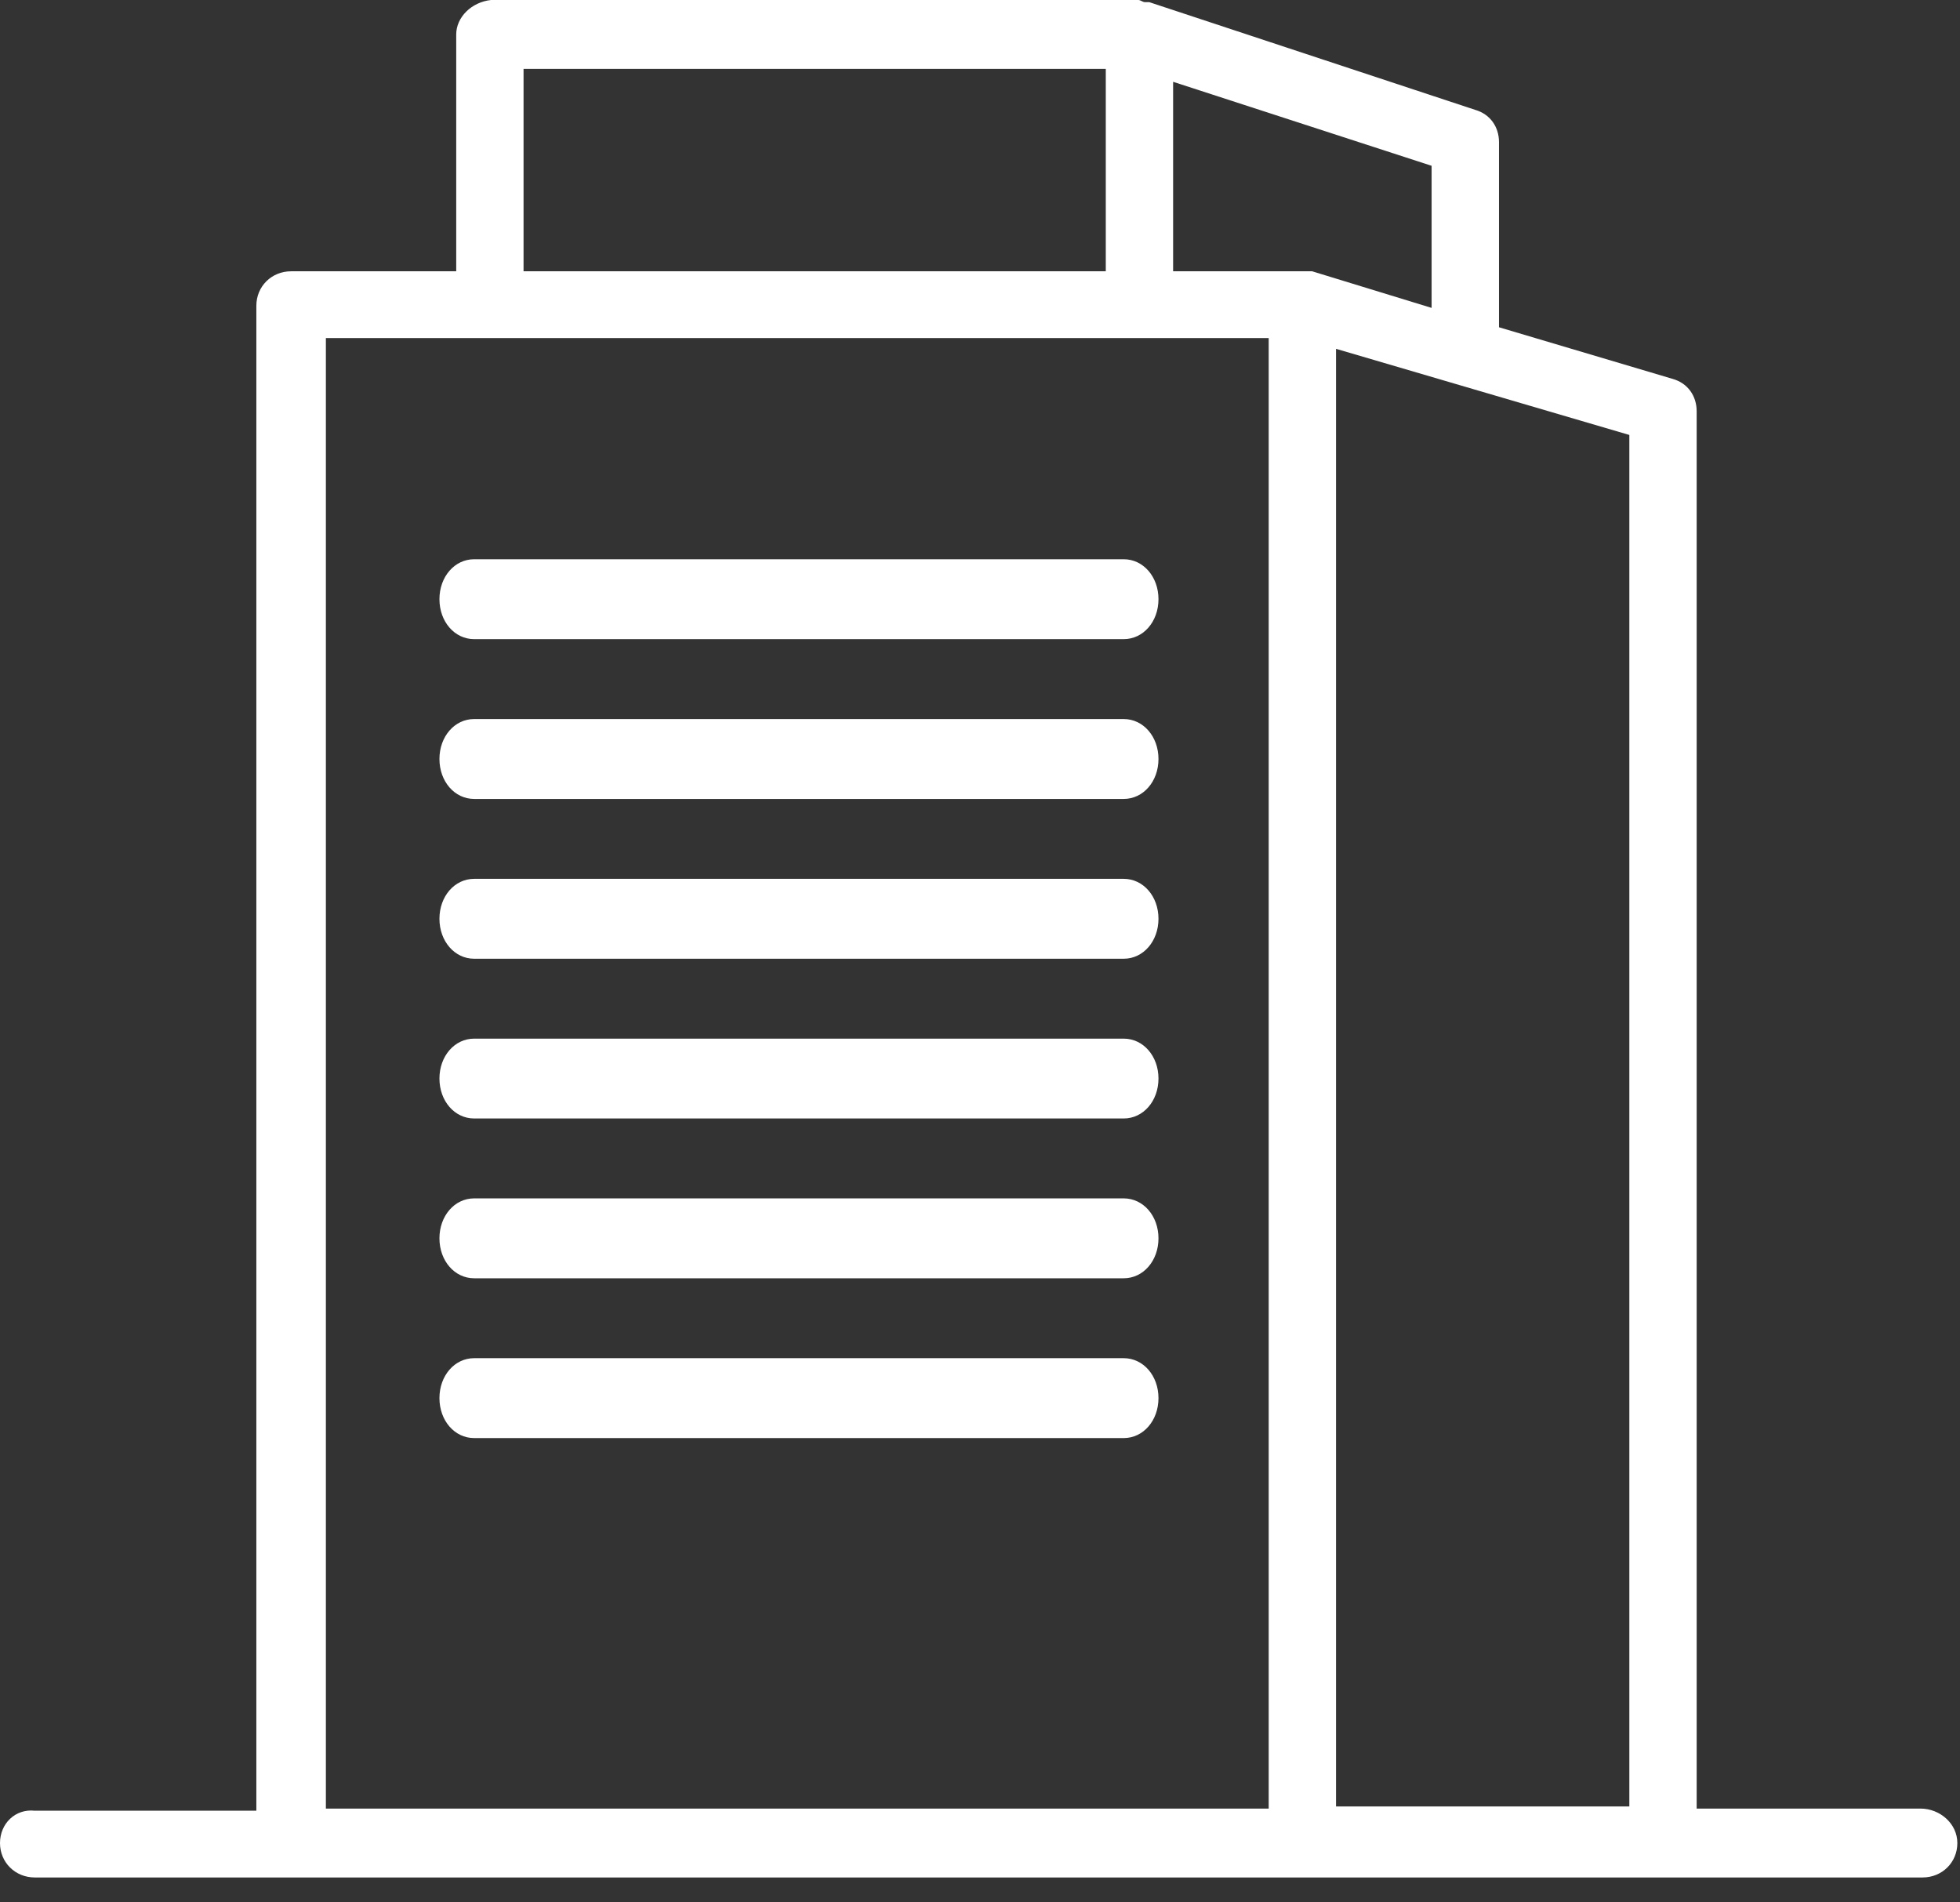
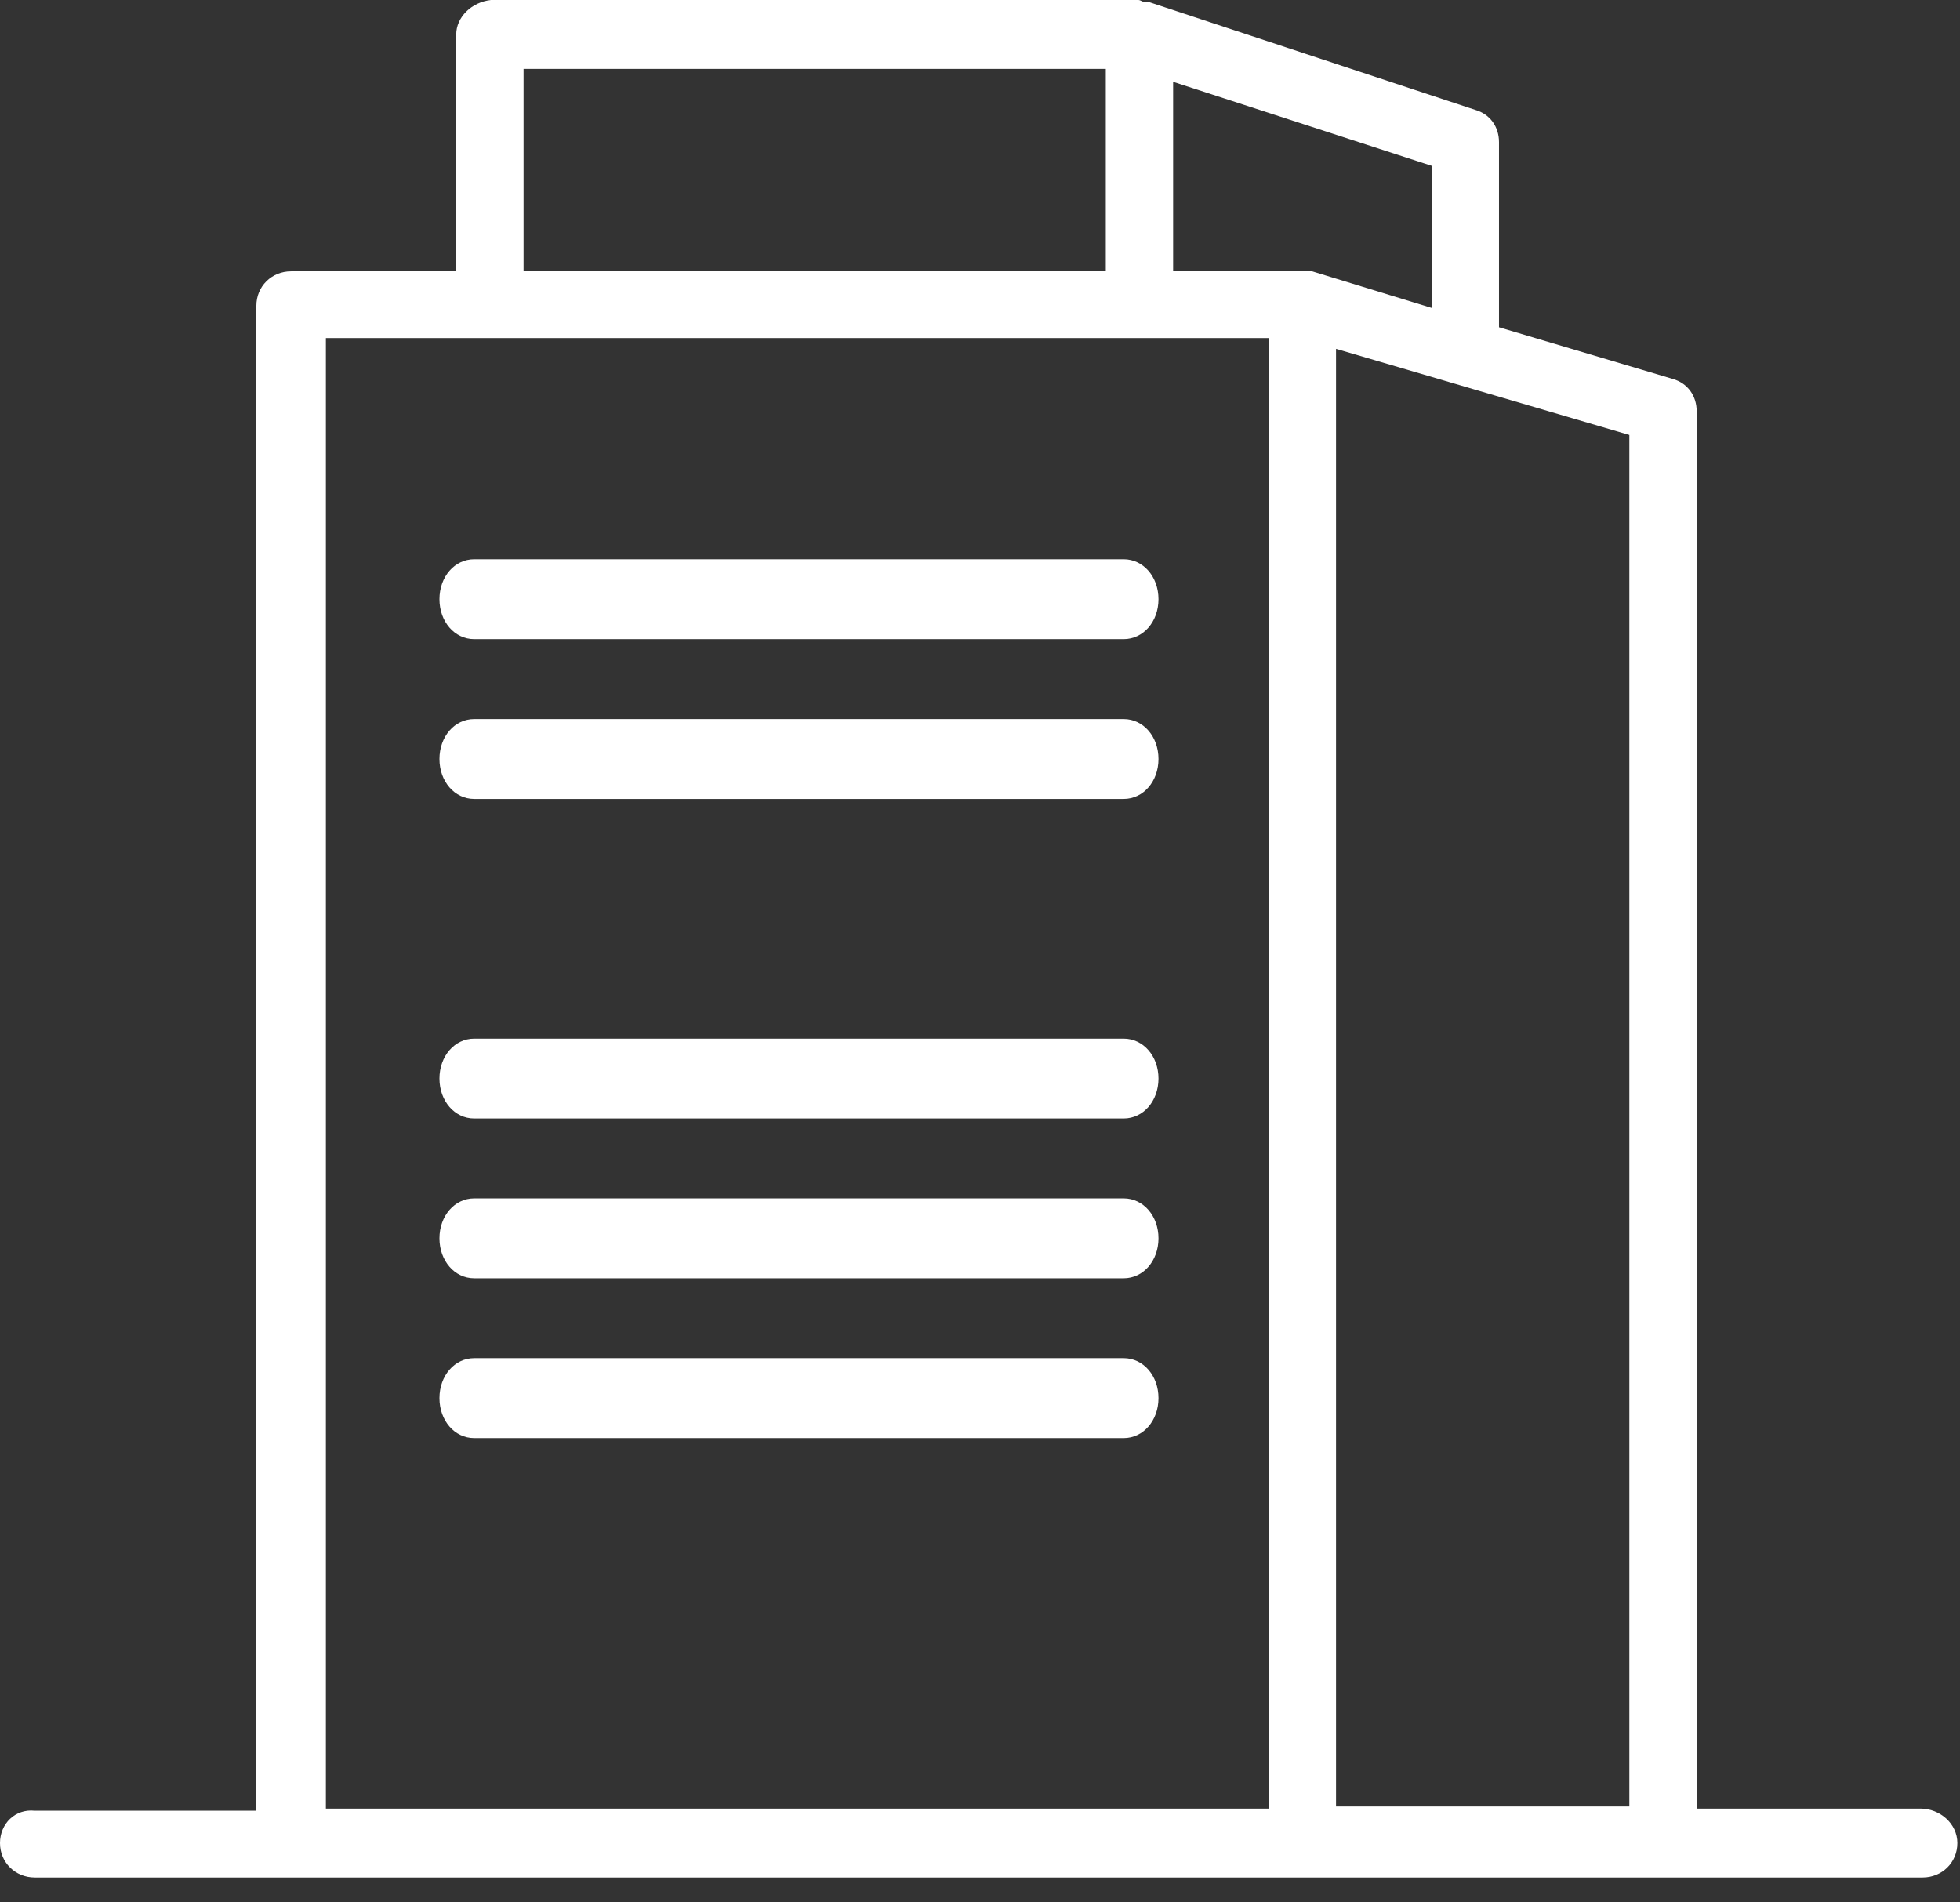
<svg xmlns="http://www.w3.org/2000/svg" width="34" height="33" viewBox="0 0 34 33" fill="none">
  <rect x="0" y="0" width="34" height="33" fill="#333333" stroke="none" />
  <path d="M19.493 9.701H8.225C7.886 9.701 7.623 10.004 7.623 10.394C7.623 10.784 7.886 11.087 8.225 11.087H19.493C19.832 11.087 20.096 10.784 20.096 10.394C20.096 10.004 19.832 9.701 19.493 9.701Z" fill="white" />
  <path d="M19.493 12.473H8.225C7.886 12.473 7.623 12.776 7.623 13.166C7.623 13.556 7.886 13.859 8.225 13.859H19.493C19.832 13.859 20.096 13.556 20.096 13.166C20.096 12.776 19.832 12.473 19.493 12.473Z" fill="white" />
-   <path d="M19.493 15.245H8.225C7.886 15.245 7.623 15.548 7.623 15.938C7.623 16.327 7.886 16.631 8.225 16.631H19.493C19.832 16.631 20.096 16.327 20.096 15.938C20.096 15.548 19.832 15.245 19.493 15.245Z" fill="white" />
  <path d="M19.493 18.017H8.225C7.886 18.017 7.623 18.32 7.623 18.709C7.623 19.099 7.886 19.402 8.225 19.402H19.493C19.832 19.402 20.096 19.099 20.096 18.709C20.096 18.32 19.832 18.017 19.493 18.017Z" fill="white" />
  <path d="M19.493 20.788H8.225C7.886 20.788 7.623 21.091 7.623 21.481C7.623 21.871 7.886 22.174 8.225 22.174H19.493C19.832 22.174 20.096 21.871 20.096 21.481C20.096 21.091 19.832 20.788 19.493 20.788Z" fill="white" />
  <path d="M19.493 23.56H8.225C7.886 23.56 7.623 23.863 7.623 24.253C7.623 24.643 7.886 24.946 8.225 24.946H19.493C19.832 24.946 20.096 24.643 20.096 24.253C20.096 23.863 19.832 23.56 19.493 23.56Z" fill="white" />
  <path d="M33.314 31.373H29.432V7.134C29.432 6.872 29.281 6.648 29.017 6.573L26.003 5.677V2.465C26.003 2.204 25.852 1.98 25.588 1.905L19.935 0.037C19.898 0.037 19.898 0.037 19.86 0.037C19.822 0.037 19.785 0 19.747 0H8.517C8.178 0.037 7.914 0.299 7.914 0.598V4.706H5.05C4.711 4.706 4.447 4.967 4.447 5.304V31.41H0.603C0.264 31.373 0 31.635 0 31.971C0 32.307 0.264 32.568 0.603 32.568H5.087H22.611H28.867H33.351C33.69 32.568 33.954 32.307 33.954 31.971C33.954 31.635 33.653 31.373 33.314 31.373ZM24.834 5.341L22.762 4.706C22.724 4.706 22.724 4.706 22.686 4.706C22.649 4.706 22.649 4.706 22.611 4.706H20.35V1.419L24.834 2.876V5.341ZM9.082 1.195H19.182V4.706H9.082V1.195ZM5.653 5.864H8.517H19.785H22.008V6.2V31.373H5.653V5.864ZM23.176 31.373V6.2V6.051L28.264 7.545V31.336H23.176V31.373Z" fill="white" />
</svg>